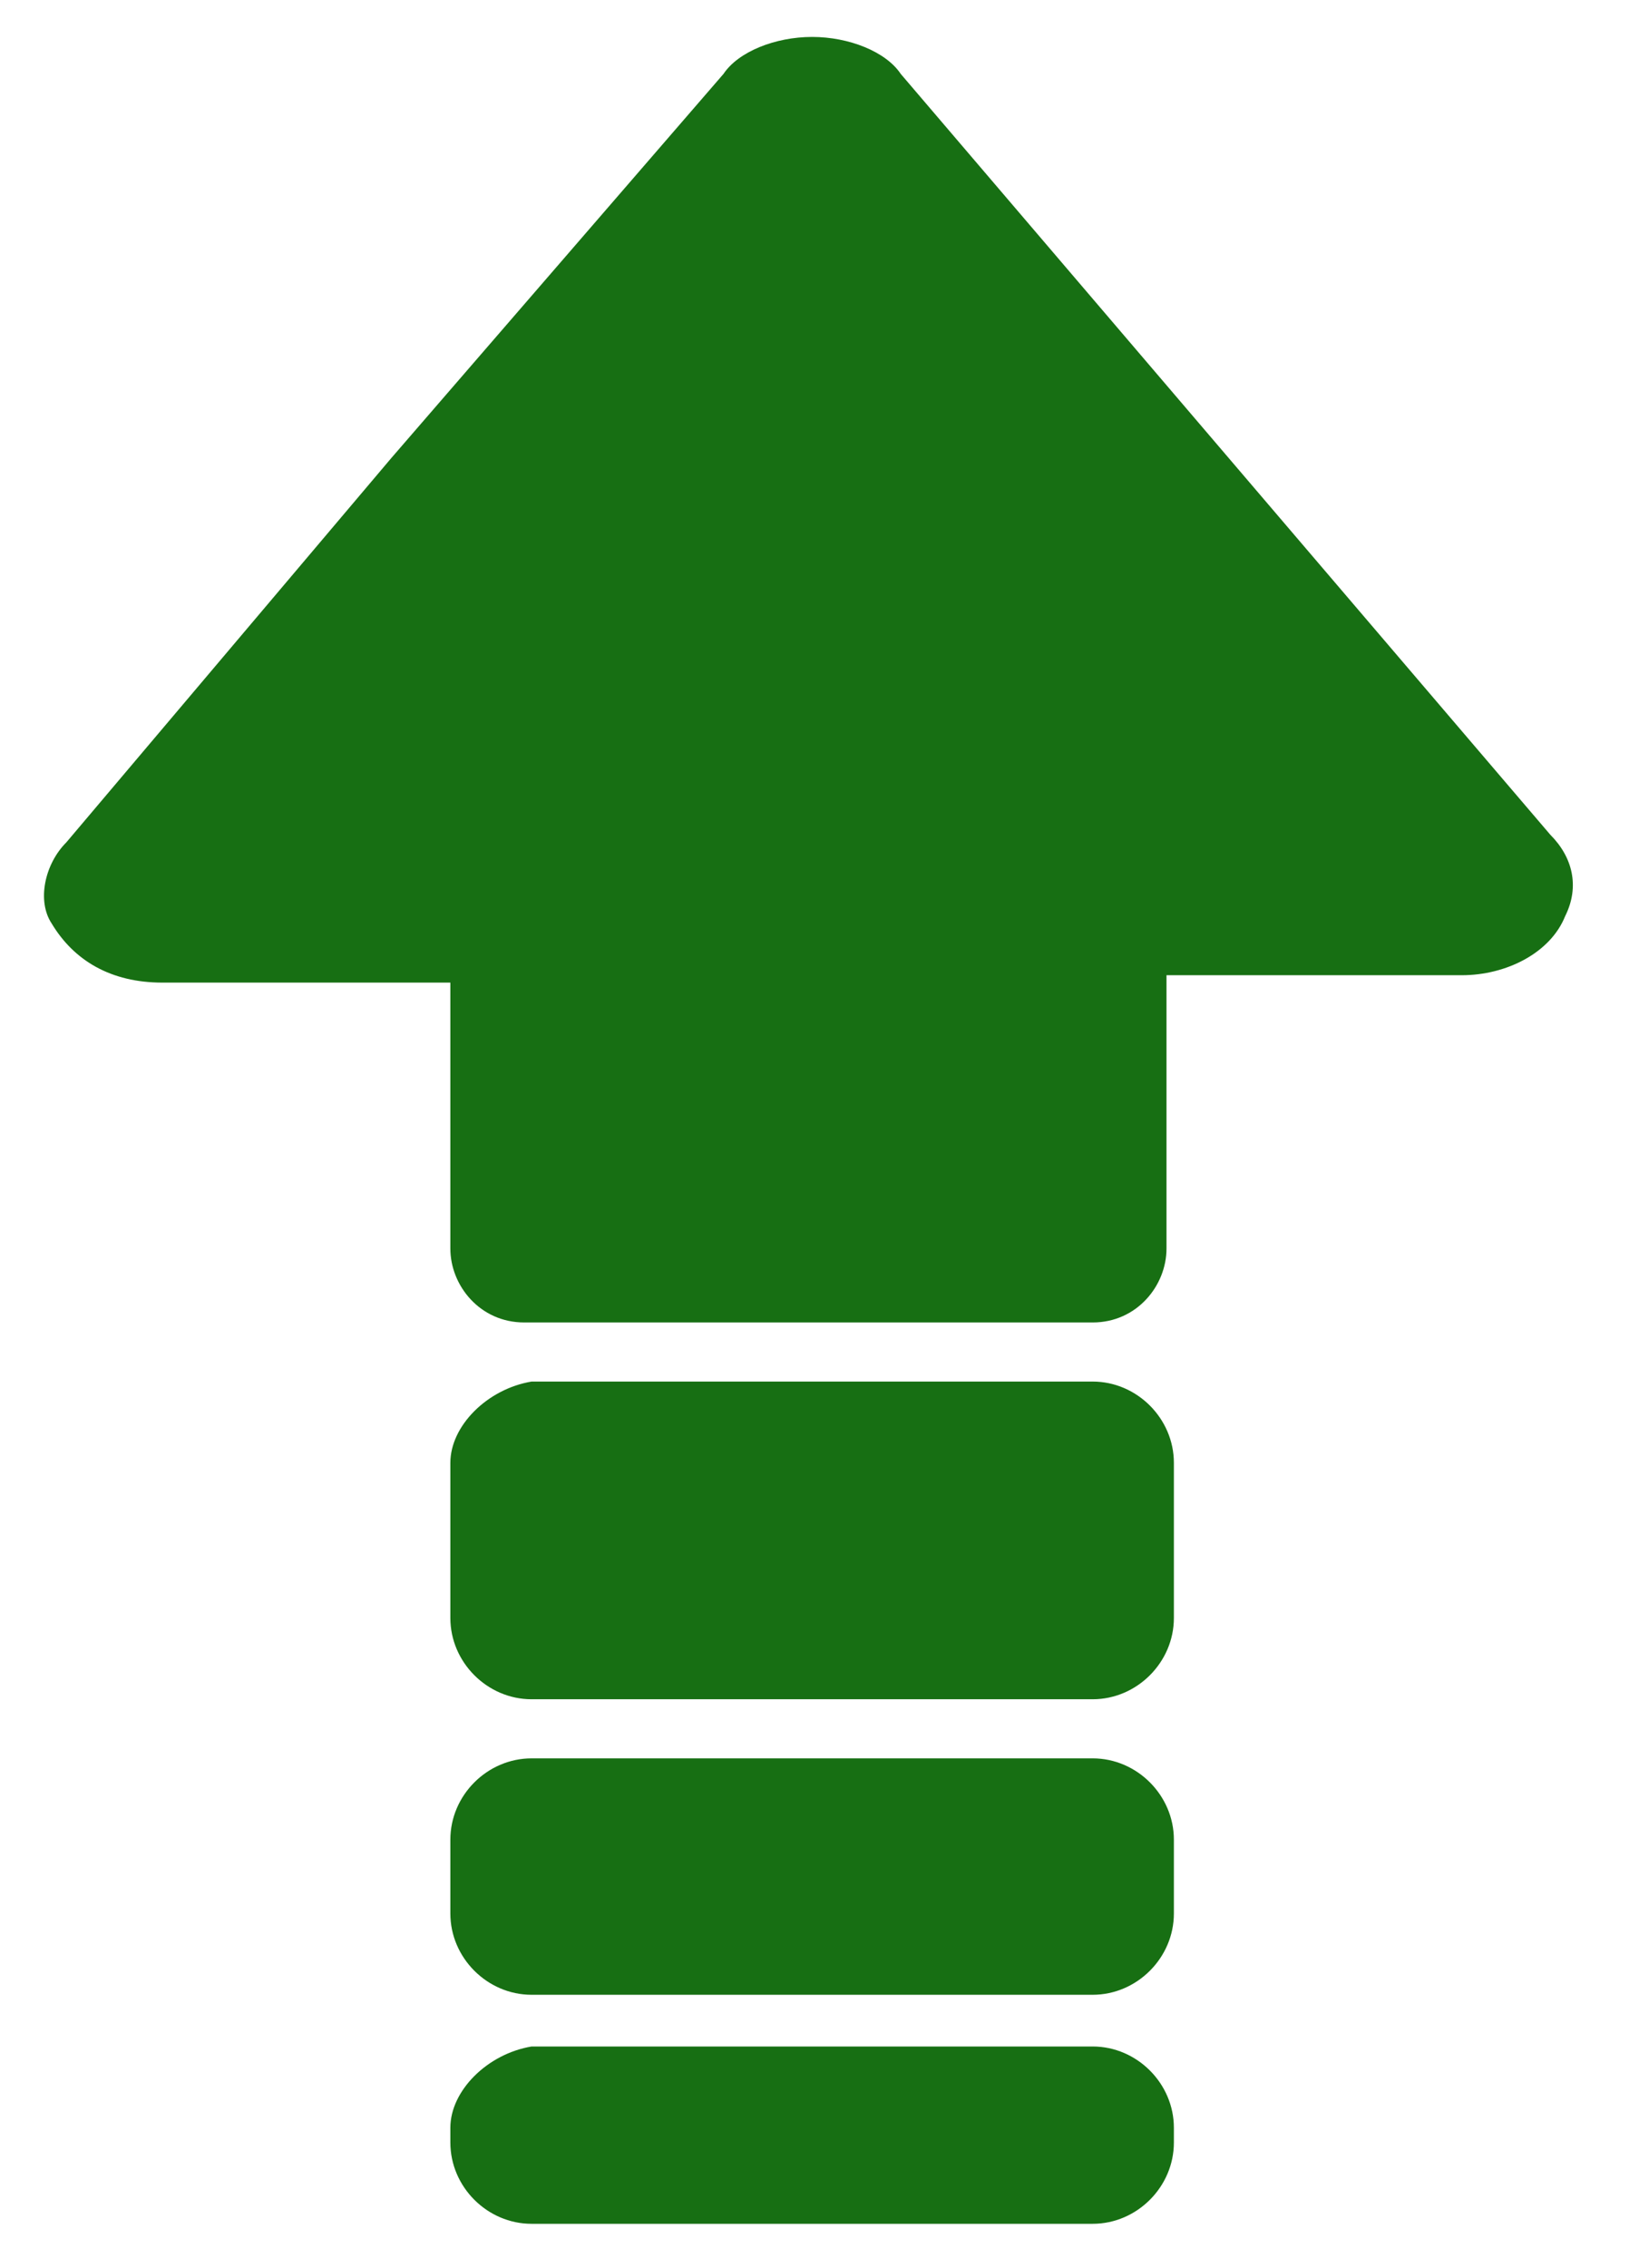
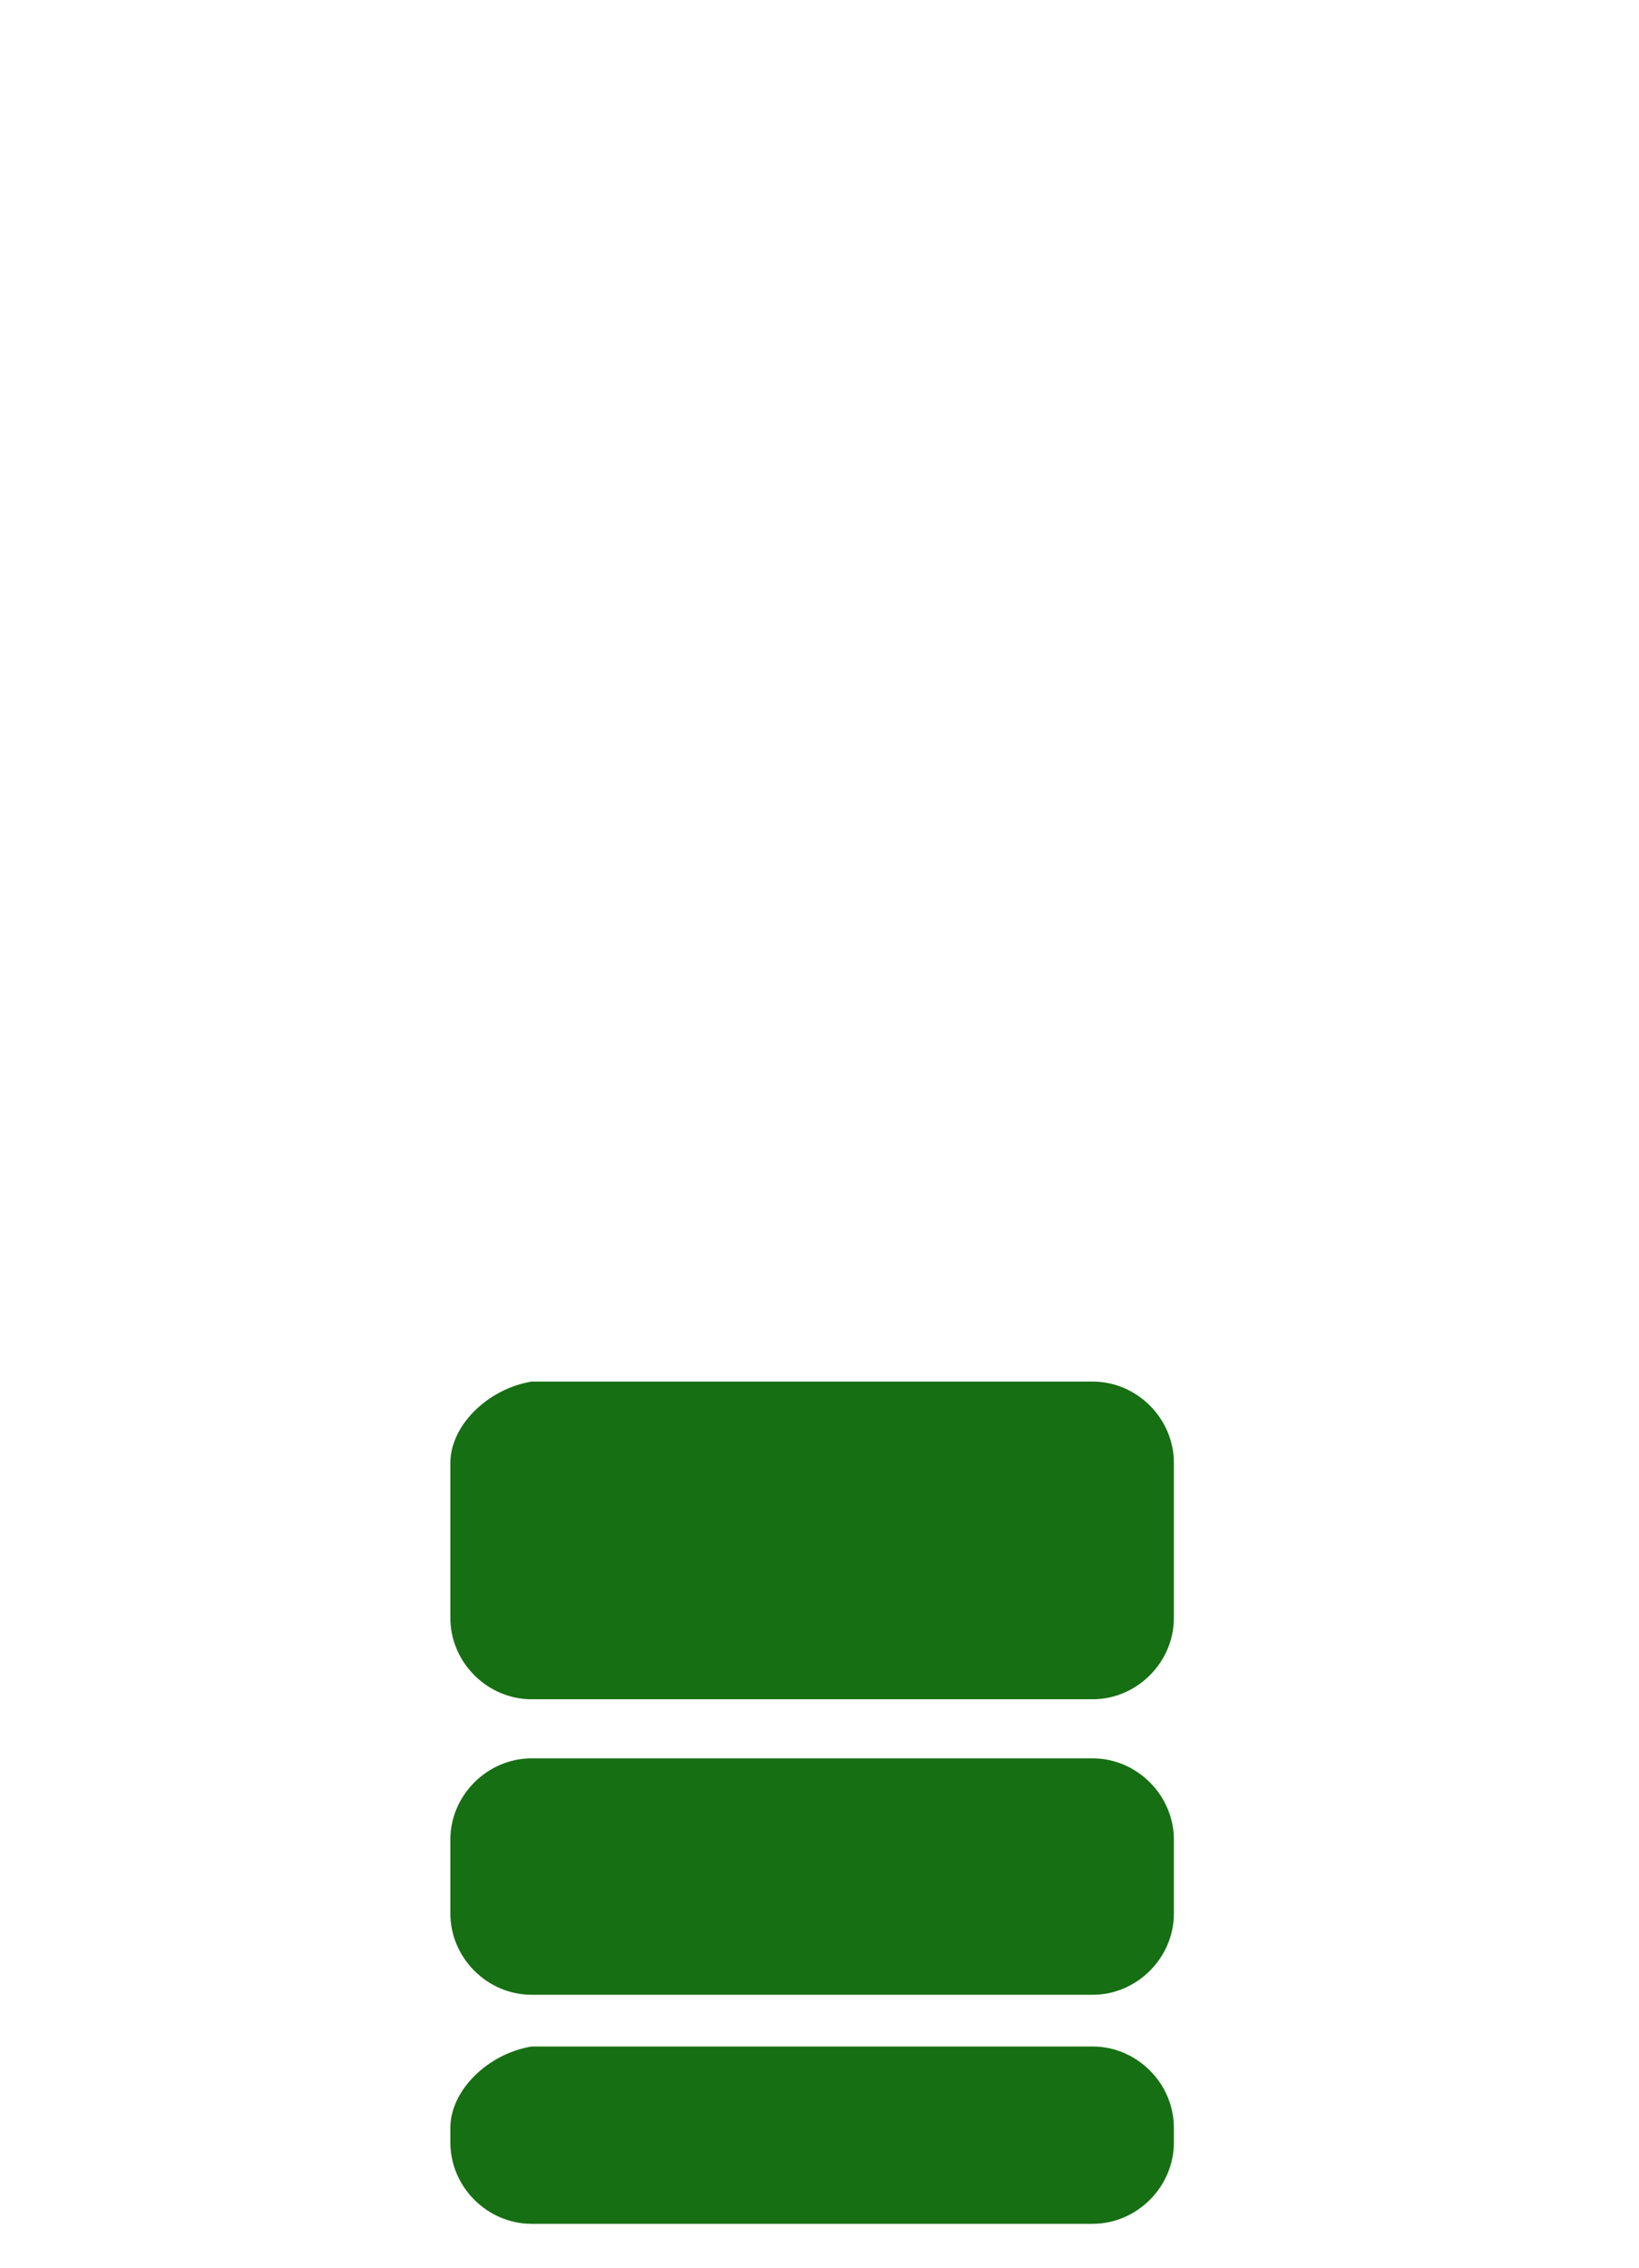
<svg xmlns="http://www.w3.org/2000/svg" id="Warstwa_1" x="0px" y="0px" viewBox="0 0 22.2 30.7" style="enable-background:new 0 0 22.2 30.7;" xml:space="preserve">
  <style type="text/css"> .st0{fill:#176F13;} </style>
  <path id="XMLID_2291_" class="st0" d="M6.1,19.8v2.1c0,0.6,0.5,1.1,1.1,1.1h7.6c0.6,0,1.1-0.5,1.1-1.1v-2.1c0-0.6-0.5-1.1-1.1-1.1 H7.2C6.6,18.8,6.1,19.3,6.1,19.8z" />
  <path id="XMLID_1_" class="st0" d="M6.1,24.9v1c0,0.6,0.5,1.1,1.1,1.1h7.6c0.6,0,1.1-0.5,1.1-1.1v-1c0-0.6-0.5-1.1-1.1-1.1H7.2 C6.6,23.8,6.1,24.3,6.1,24.9z" />
  <path id="XMLID_3_" class="st0" d="M6.1,28.8V29c0,0.6,0.5,1.1,1.1,1.1h7.6c0.6,0,1.1-0.5,1.1-1.1v-0.2c0-0.6-0.5-1.1-1.1-1.1H7.2 C6.6,27.8,6.1,28.3,6.1,28.8z" />
-   <path id="XMLID_2289_" class="st0" d="M6.1,16.9c0,0.5,0.4,1,1,1h7.7c0.6,0,1-0.5,1-1v-3.7h4c0.6,0,1.2-0.3,1.4-0.8 c0.2-0.4,0.1-0.8-0.2-1.1L12.2,1C12,0.7,11.5,0.5,11,0.5l0,0c-0.5,0-1,0.2-1.2,0.5L5.3,6.2l0,0l-4.4,5.2c-0.3,0.3-0.4,0.8-0.2,1.1 C1,13,1.5,13.3,2.2,13.3h3.9V16.9z" />
</svg>